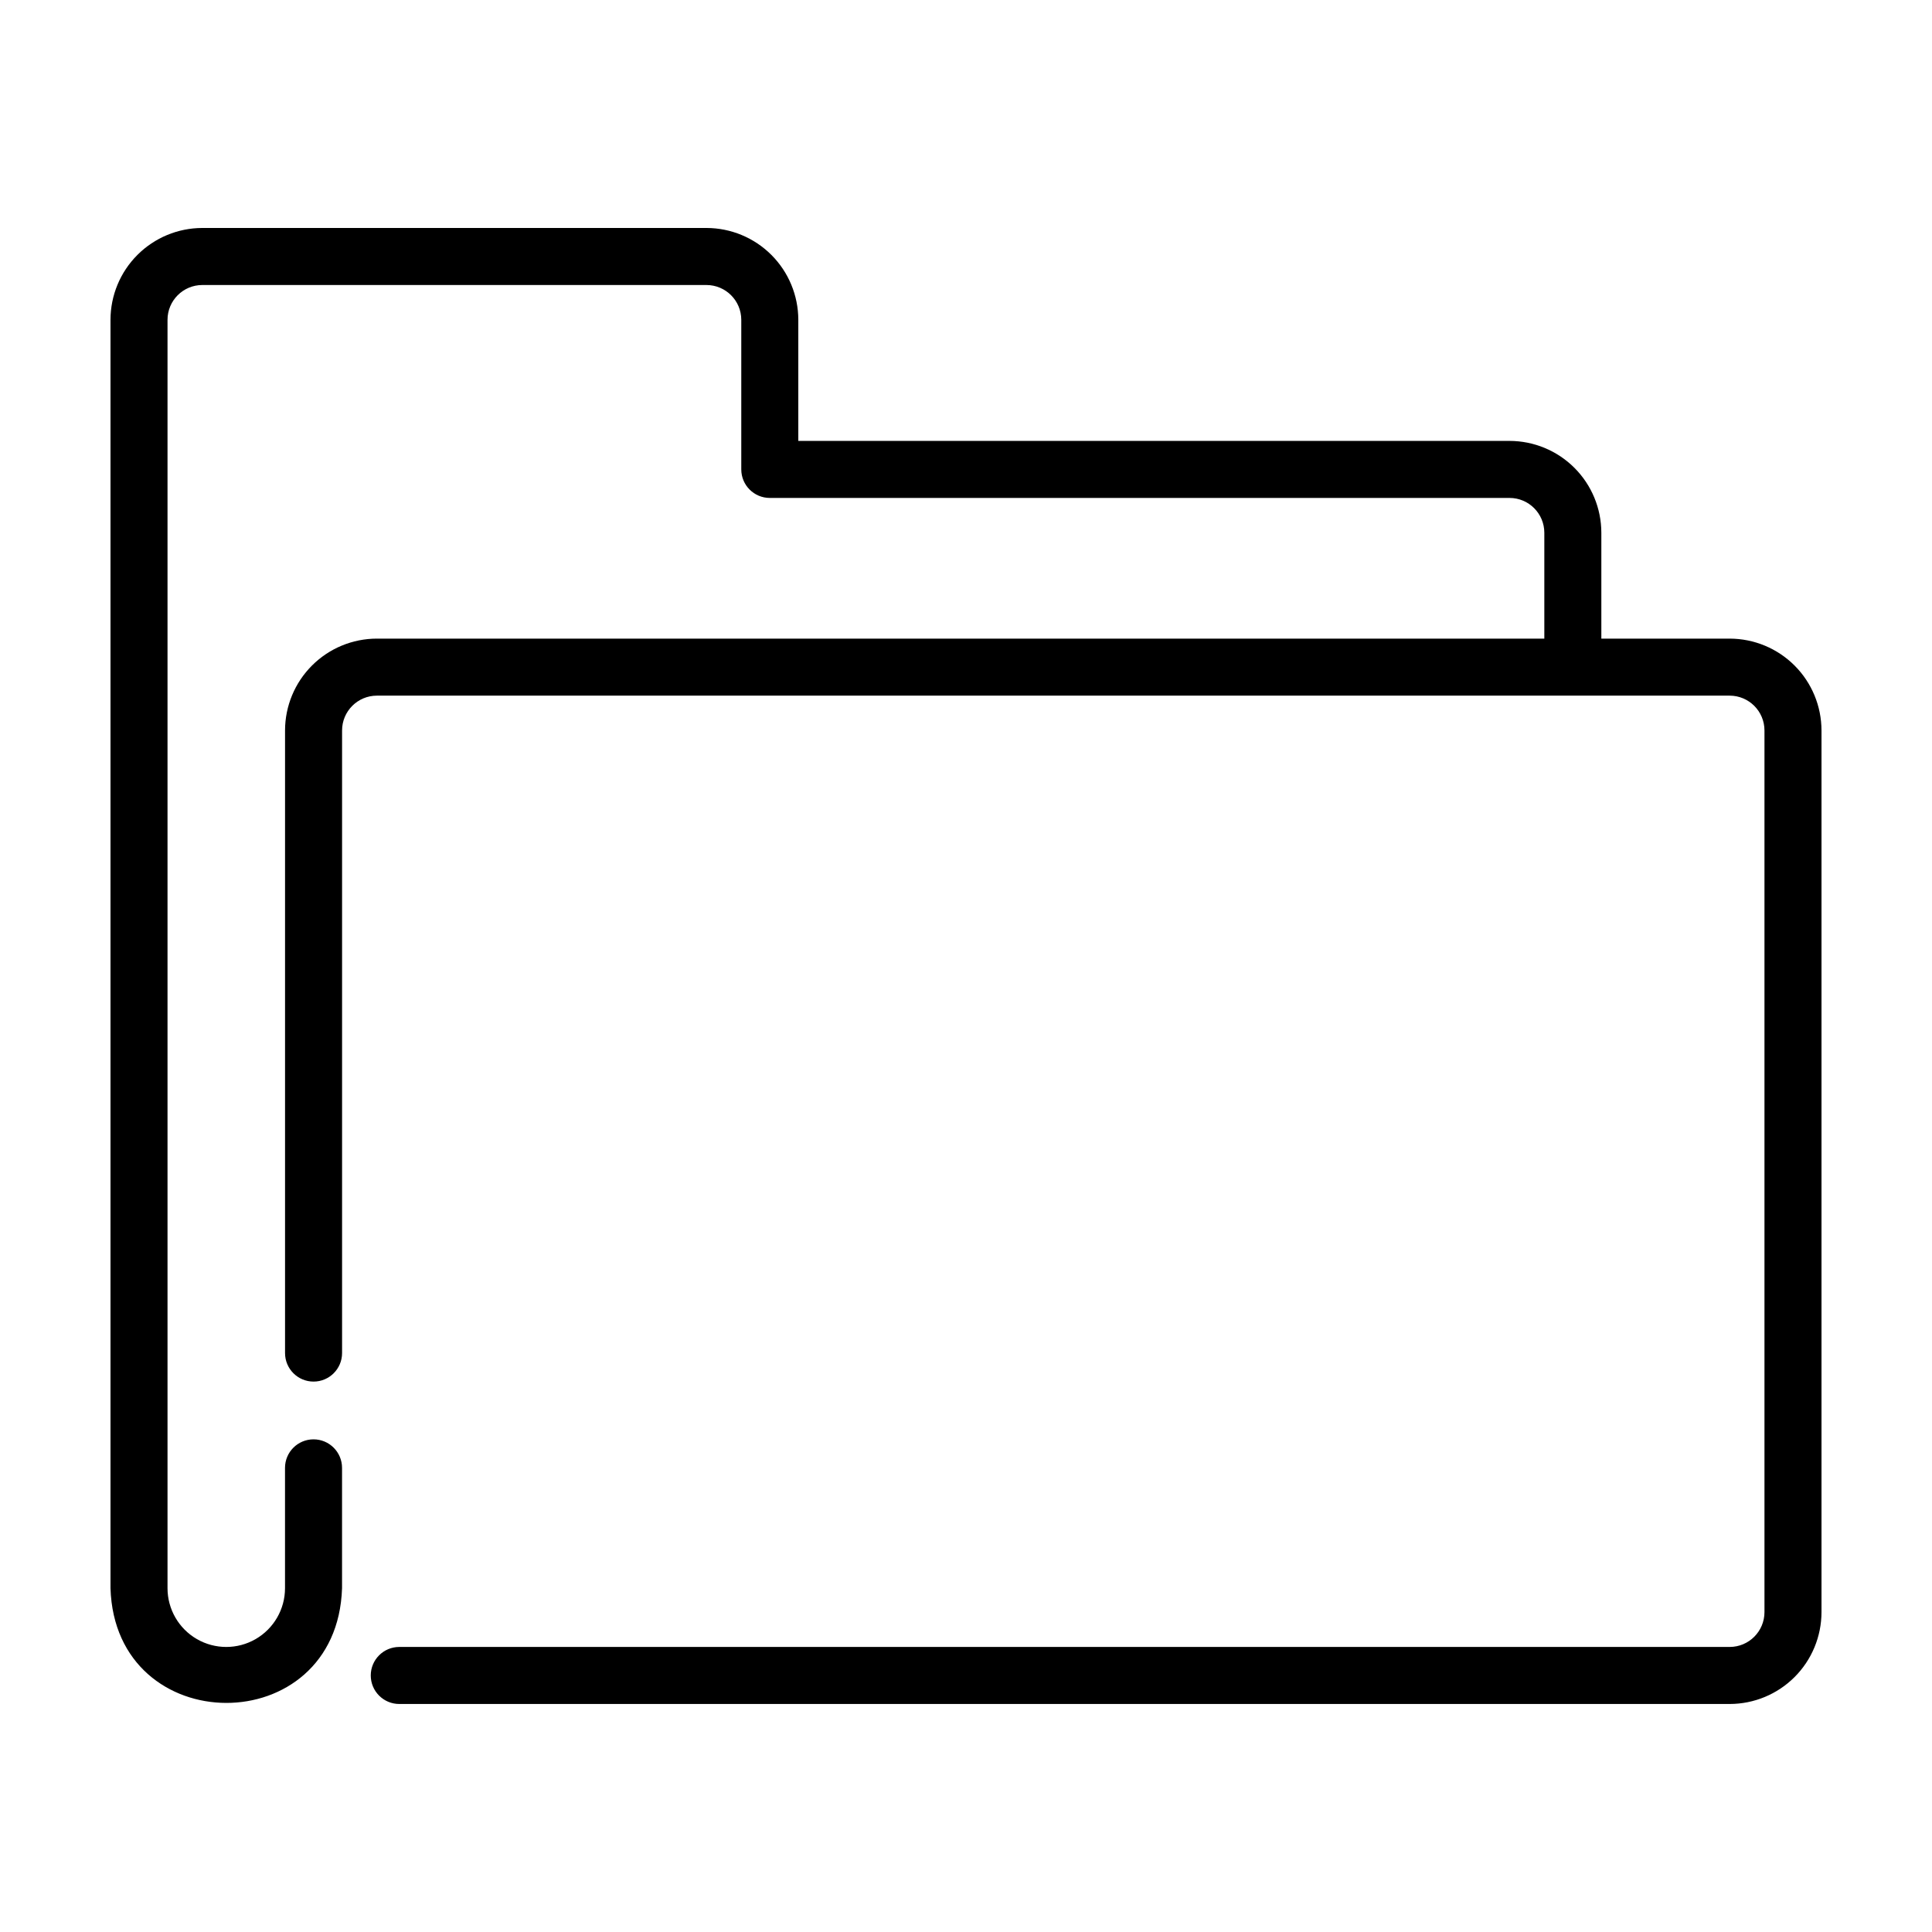
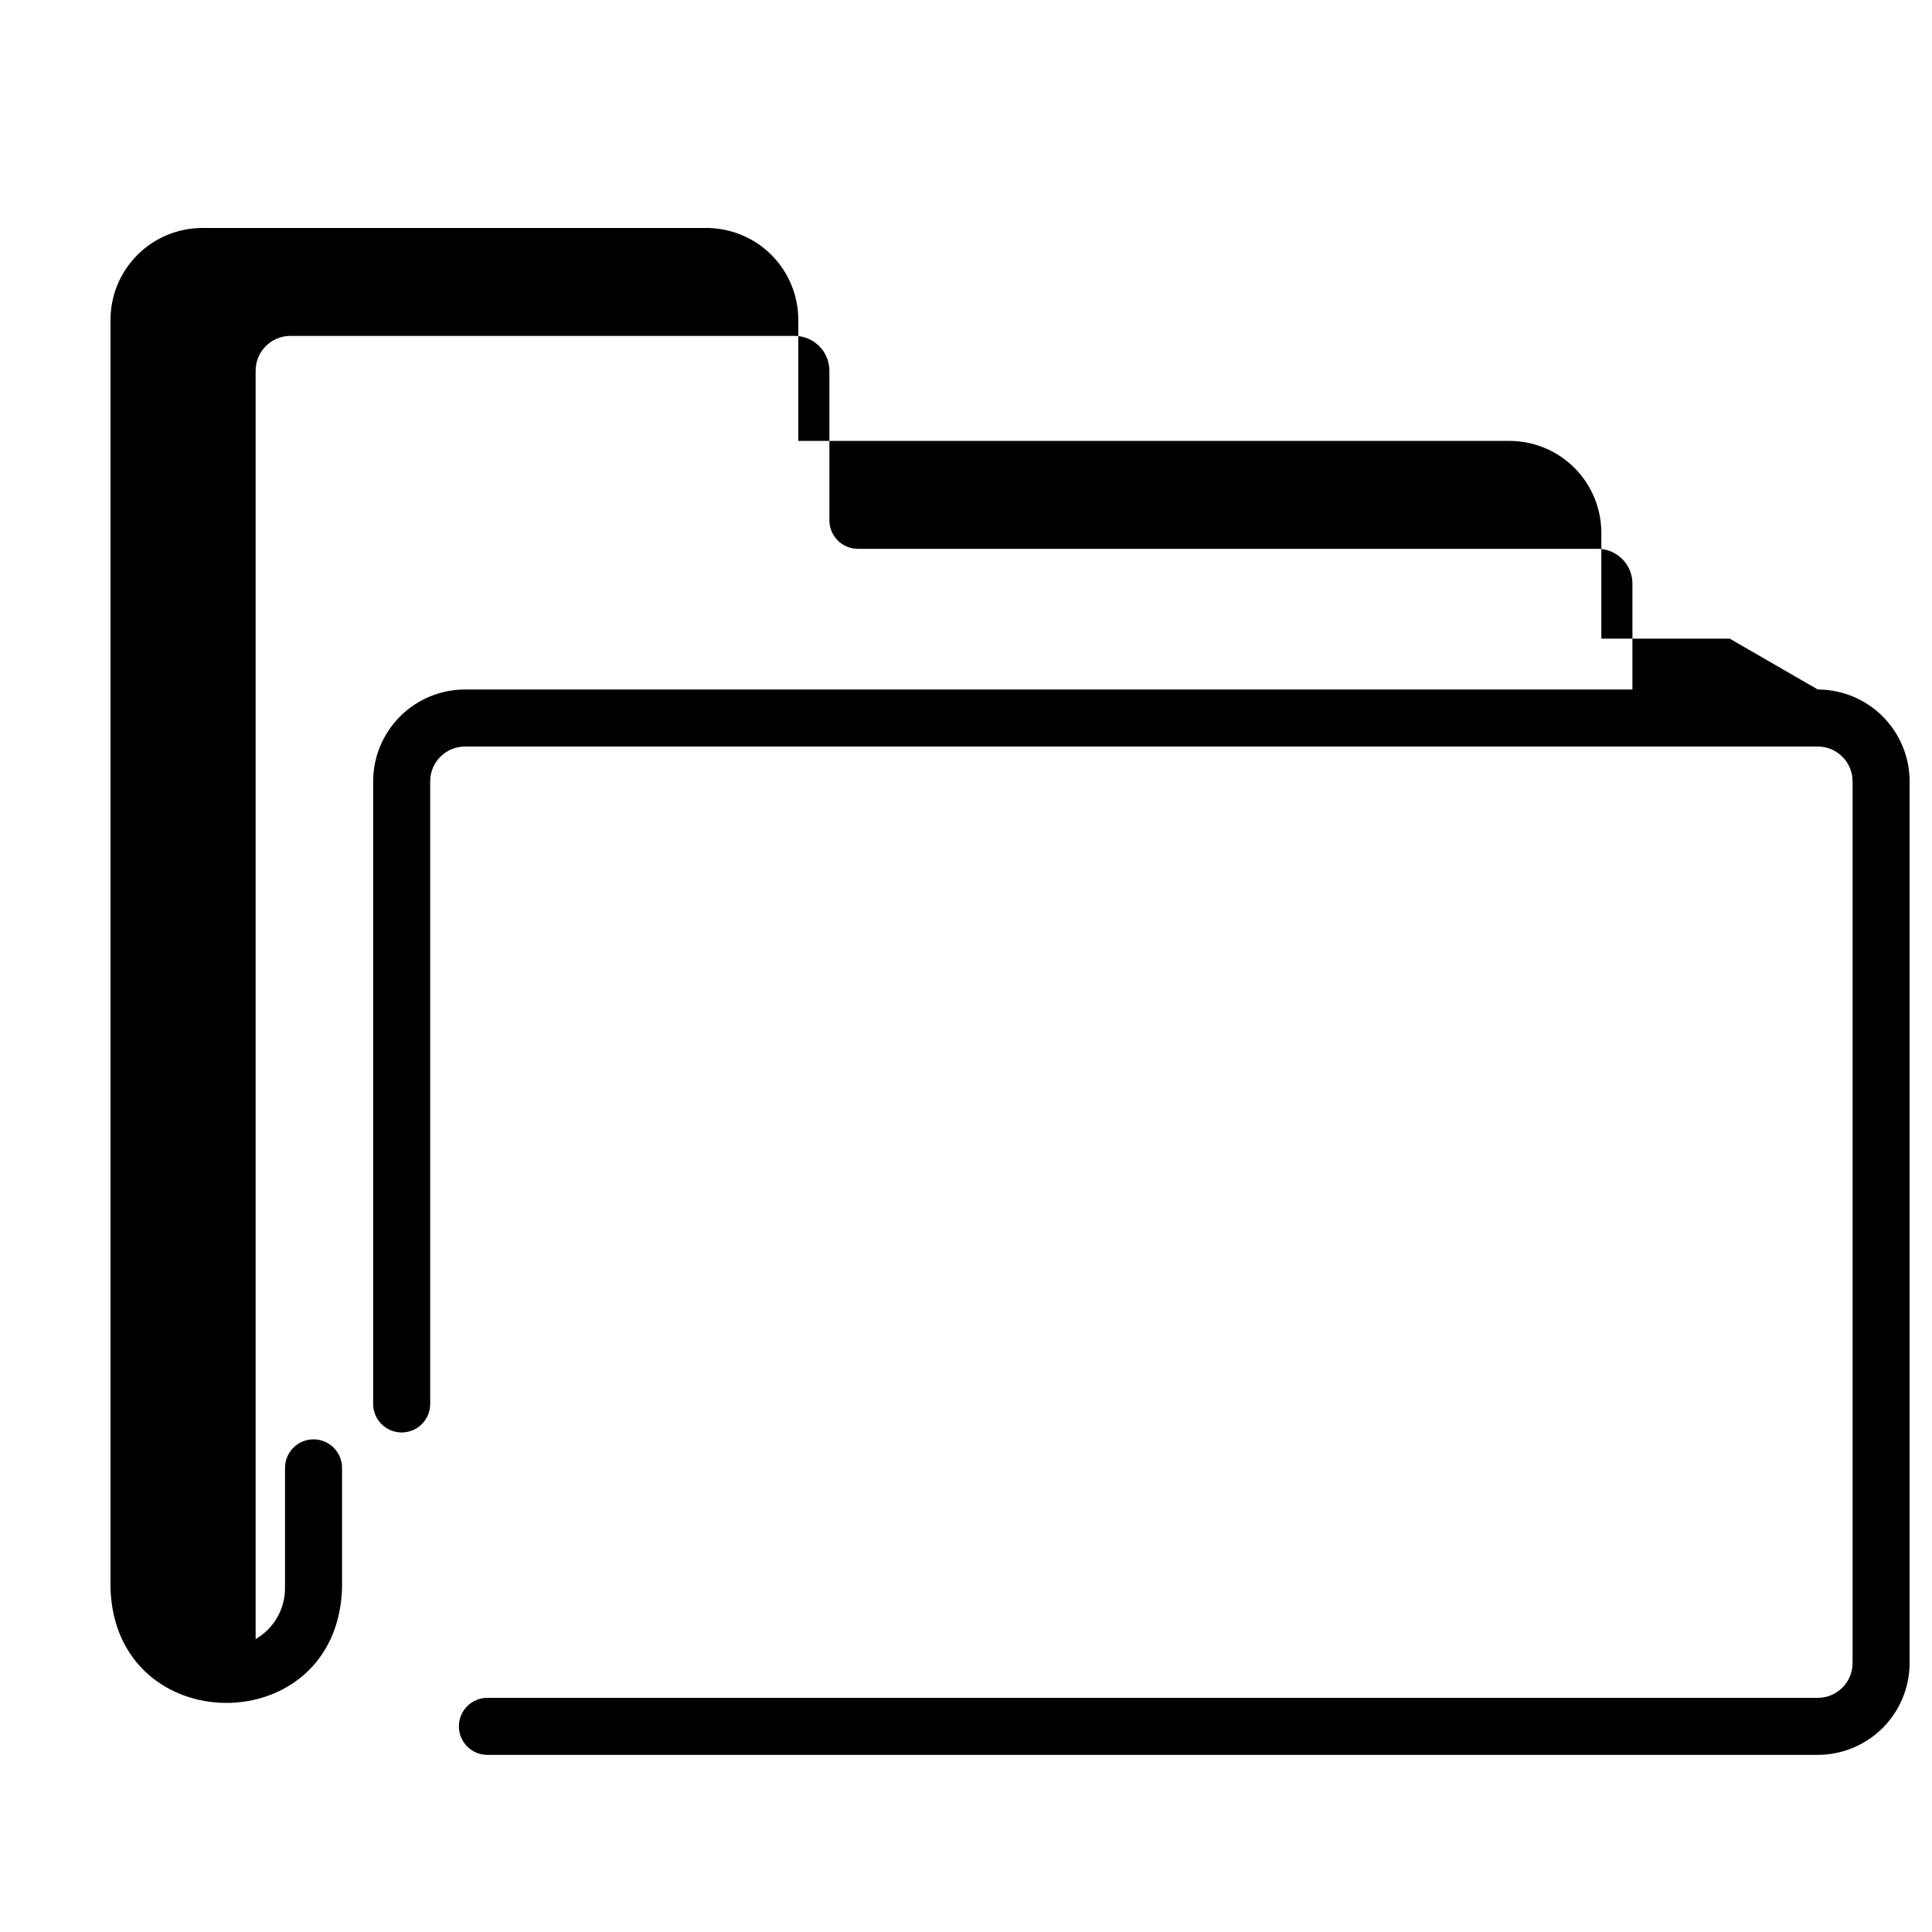
<svg xmlns="http://www.w3.org/2000/svg" fill="#000000" width="800px" height="800px" version="1.1" viewBox="144 144 512 512">
-   <path d="m602.38 313.24h-34.008v-28.062c-0.008-6.449-2.574-12.637-7.137-17.199-4.562-4.559-10.746-7.125-17.195-7.133h-188.48v-32.094c-0.008-6.453-2.574-12.637-7.137-17.199s-10.746-7.129-17.199-7.137h-133.61c-6.449 0.008-12.637 2.574-17.195 7.137-4.562 4.562-7.129 10.746-7.137 17.199v336.14c1.234 40.41 60.051 40.656 61.363 0v-31.891c0-4.172-3.383-7.559-7.559-7.559-4.172 0-7.555 3.387-7.555 7.559v31.891c0 5.562-2.969 10.703-7.785 13.484s-10.75 2.781-15.566 0-7.785-7.922-7.785-13.484v-336.14c0.004-5.09 4.129-9.215 9.219-9.219h133.61c5.09 0.008 9.215 4.129 9.223 9.219v39.648c0 4.176 3.383 7.559 7.555 7.559h196.04c5.09 0.004 9.211 4.129 9.219 9.219v28.062h-309.39c-6.449 0.008-12.637 2.574-17.195 7.137-4.562 4.562-7.129 10.746-7.137 17.199v165c0 4.172 3.383 7.559 7.555 7.559 4.176 0 7.559-3.387 7.559-7.559v-165c0.004-5.09 4.129-9.215 9.219-9.223h358.51c5.09 0.008 9.215 4.133 9.219 9.223v233.66c-0.004 5.09-4.129 9.215-9.219 9.223h-352.57c-4.172 0-7.559 3.383-7.559 7.555 0 4.176 3.387 7.559 7.559 7.559h352.57c6.453-0.008 12.637-2.574 17.199-7.137 4.559-4.562 7.125-10.746 7.133-17.199v-233.66c-0.008-6.453-2.574-12.637-7.133-17.199-4.562-4.562-10.746-7.129-17.199-7.137z" />
+   <path d="m602.38 313.24h-34.008v-28.062c-0.008-6.449-2.574-12.637-7.137-17.199-4.562-4.559-10.746-7.125-17.195-7.133h-188.48v-32.094c-0.008-6.453-2.574-12.637-7.137-17.199s-10.746-7.129-17.199-7.137h-133.61c-6.449 0.008-12.637 2.574-17.195 7.137-4.562 4.562-7.129 10.746-7.137 17.199v336.14c1.234 40.41 60.051 40.656 61.363 0v-31.891c0-4.172-3.383-7.559-7.559-7.559-4.172 0-7.555 3.387-7.555 7.559v31.891c0 5.562-2.969 10.703-7.785 13.484v-336.14c0.004-5.09 4.129-9.215 9.219-9.219h133.61c5.09 0.008 9.215 4.129 9.223 9.219v39.648c0 4.176 3.383 7.559 7.555 7.559h196.04c5.09 0.004 9.211 4.129 9.219 9.219v28.062h-309.39c-6.449 0.008-12.637 2.574-17.195 7.137-4.562 4.562-7.129 10.746-7.137 17.199v165c0 4.172 3.383 7.559 7.555 7.559 4.176 0 7.559-3.387 7.559-7.559v-165c0.004-5.09 4.129-9.215 9.219-9.223h358.51c5.09 0.008 9.215 4.133 9.219 9.223v233.66c-0.004 5.09-4.129 9.215-9.219 9.223h-352.57c-4.172 0-7.559 3.383-7.559 7.555 0 4.176 3.387 7.559 7.559 7.559h352.57c6.453-0.008 12.637-2.574 17.199-7.137 4.559-4.562 7.125-10.746 7.133-17.199v-233.66c-0.008-6.453-2.574-12.637-7.133-17.199-4.562-4.562-10.746-7.129-17.199-7.137z" />
</svg>